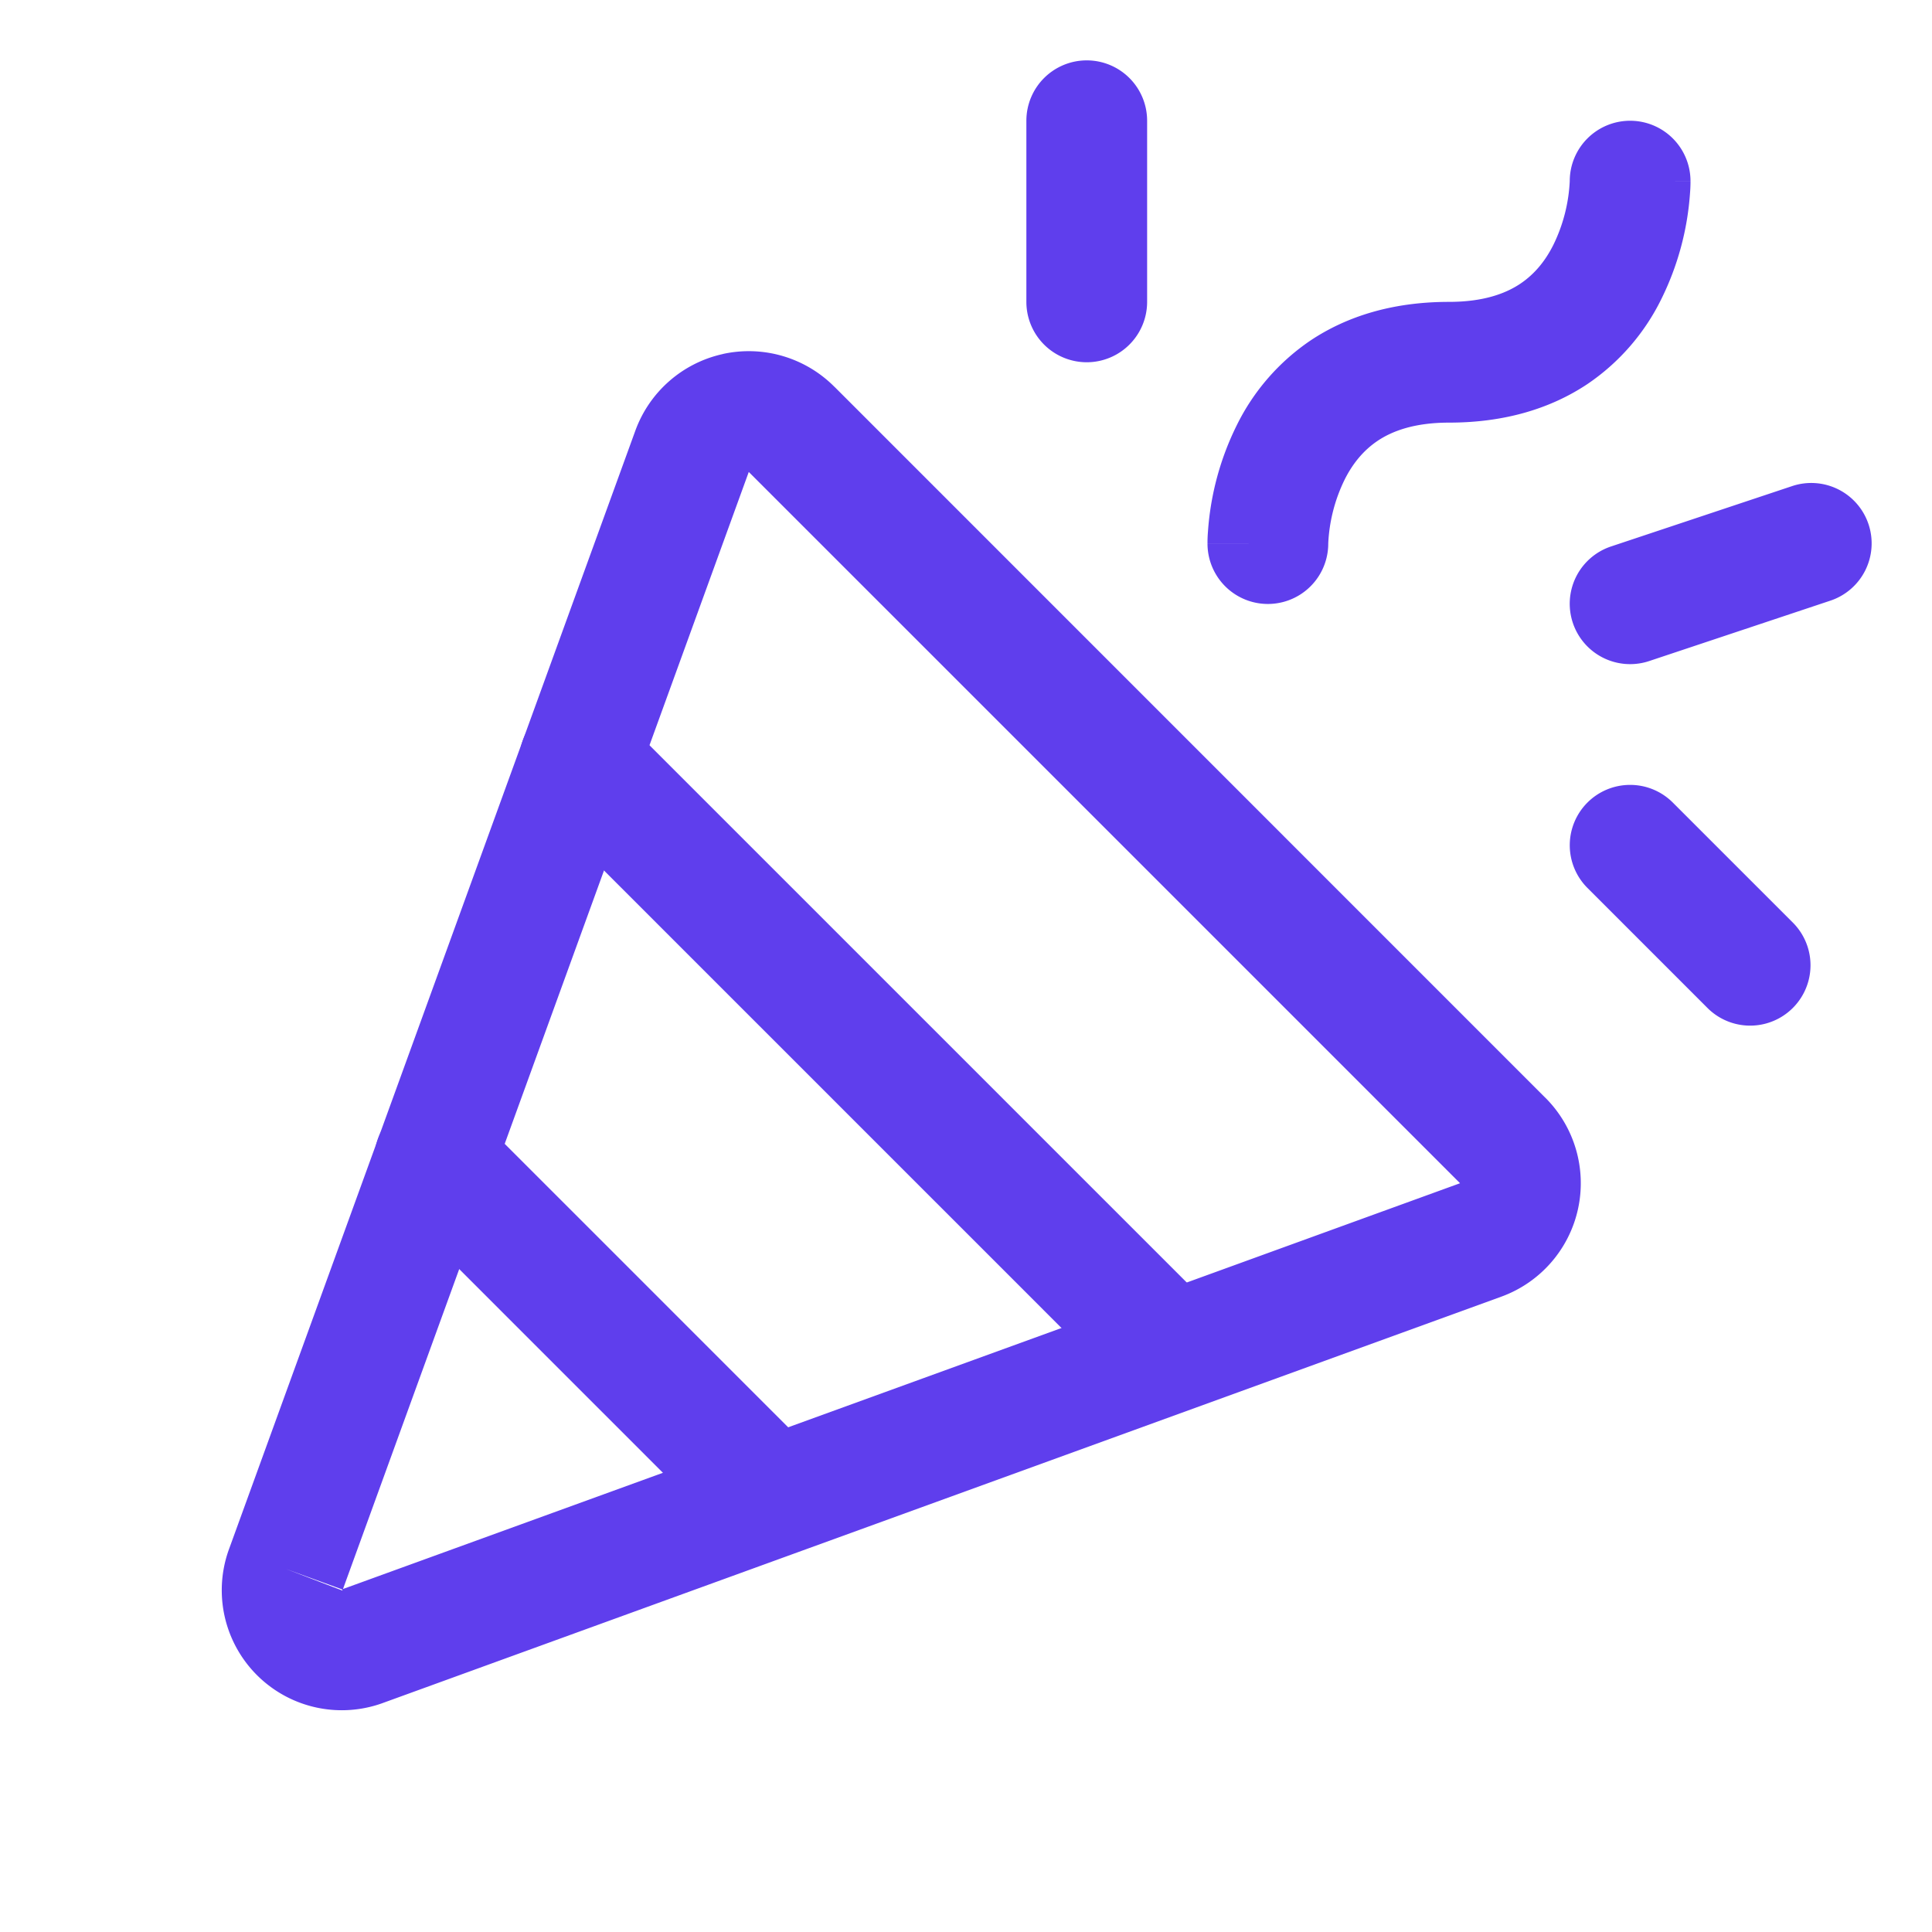
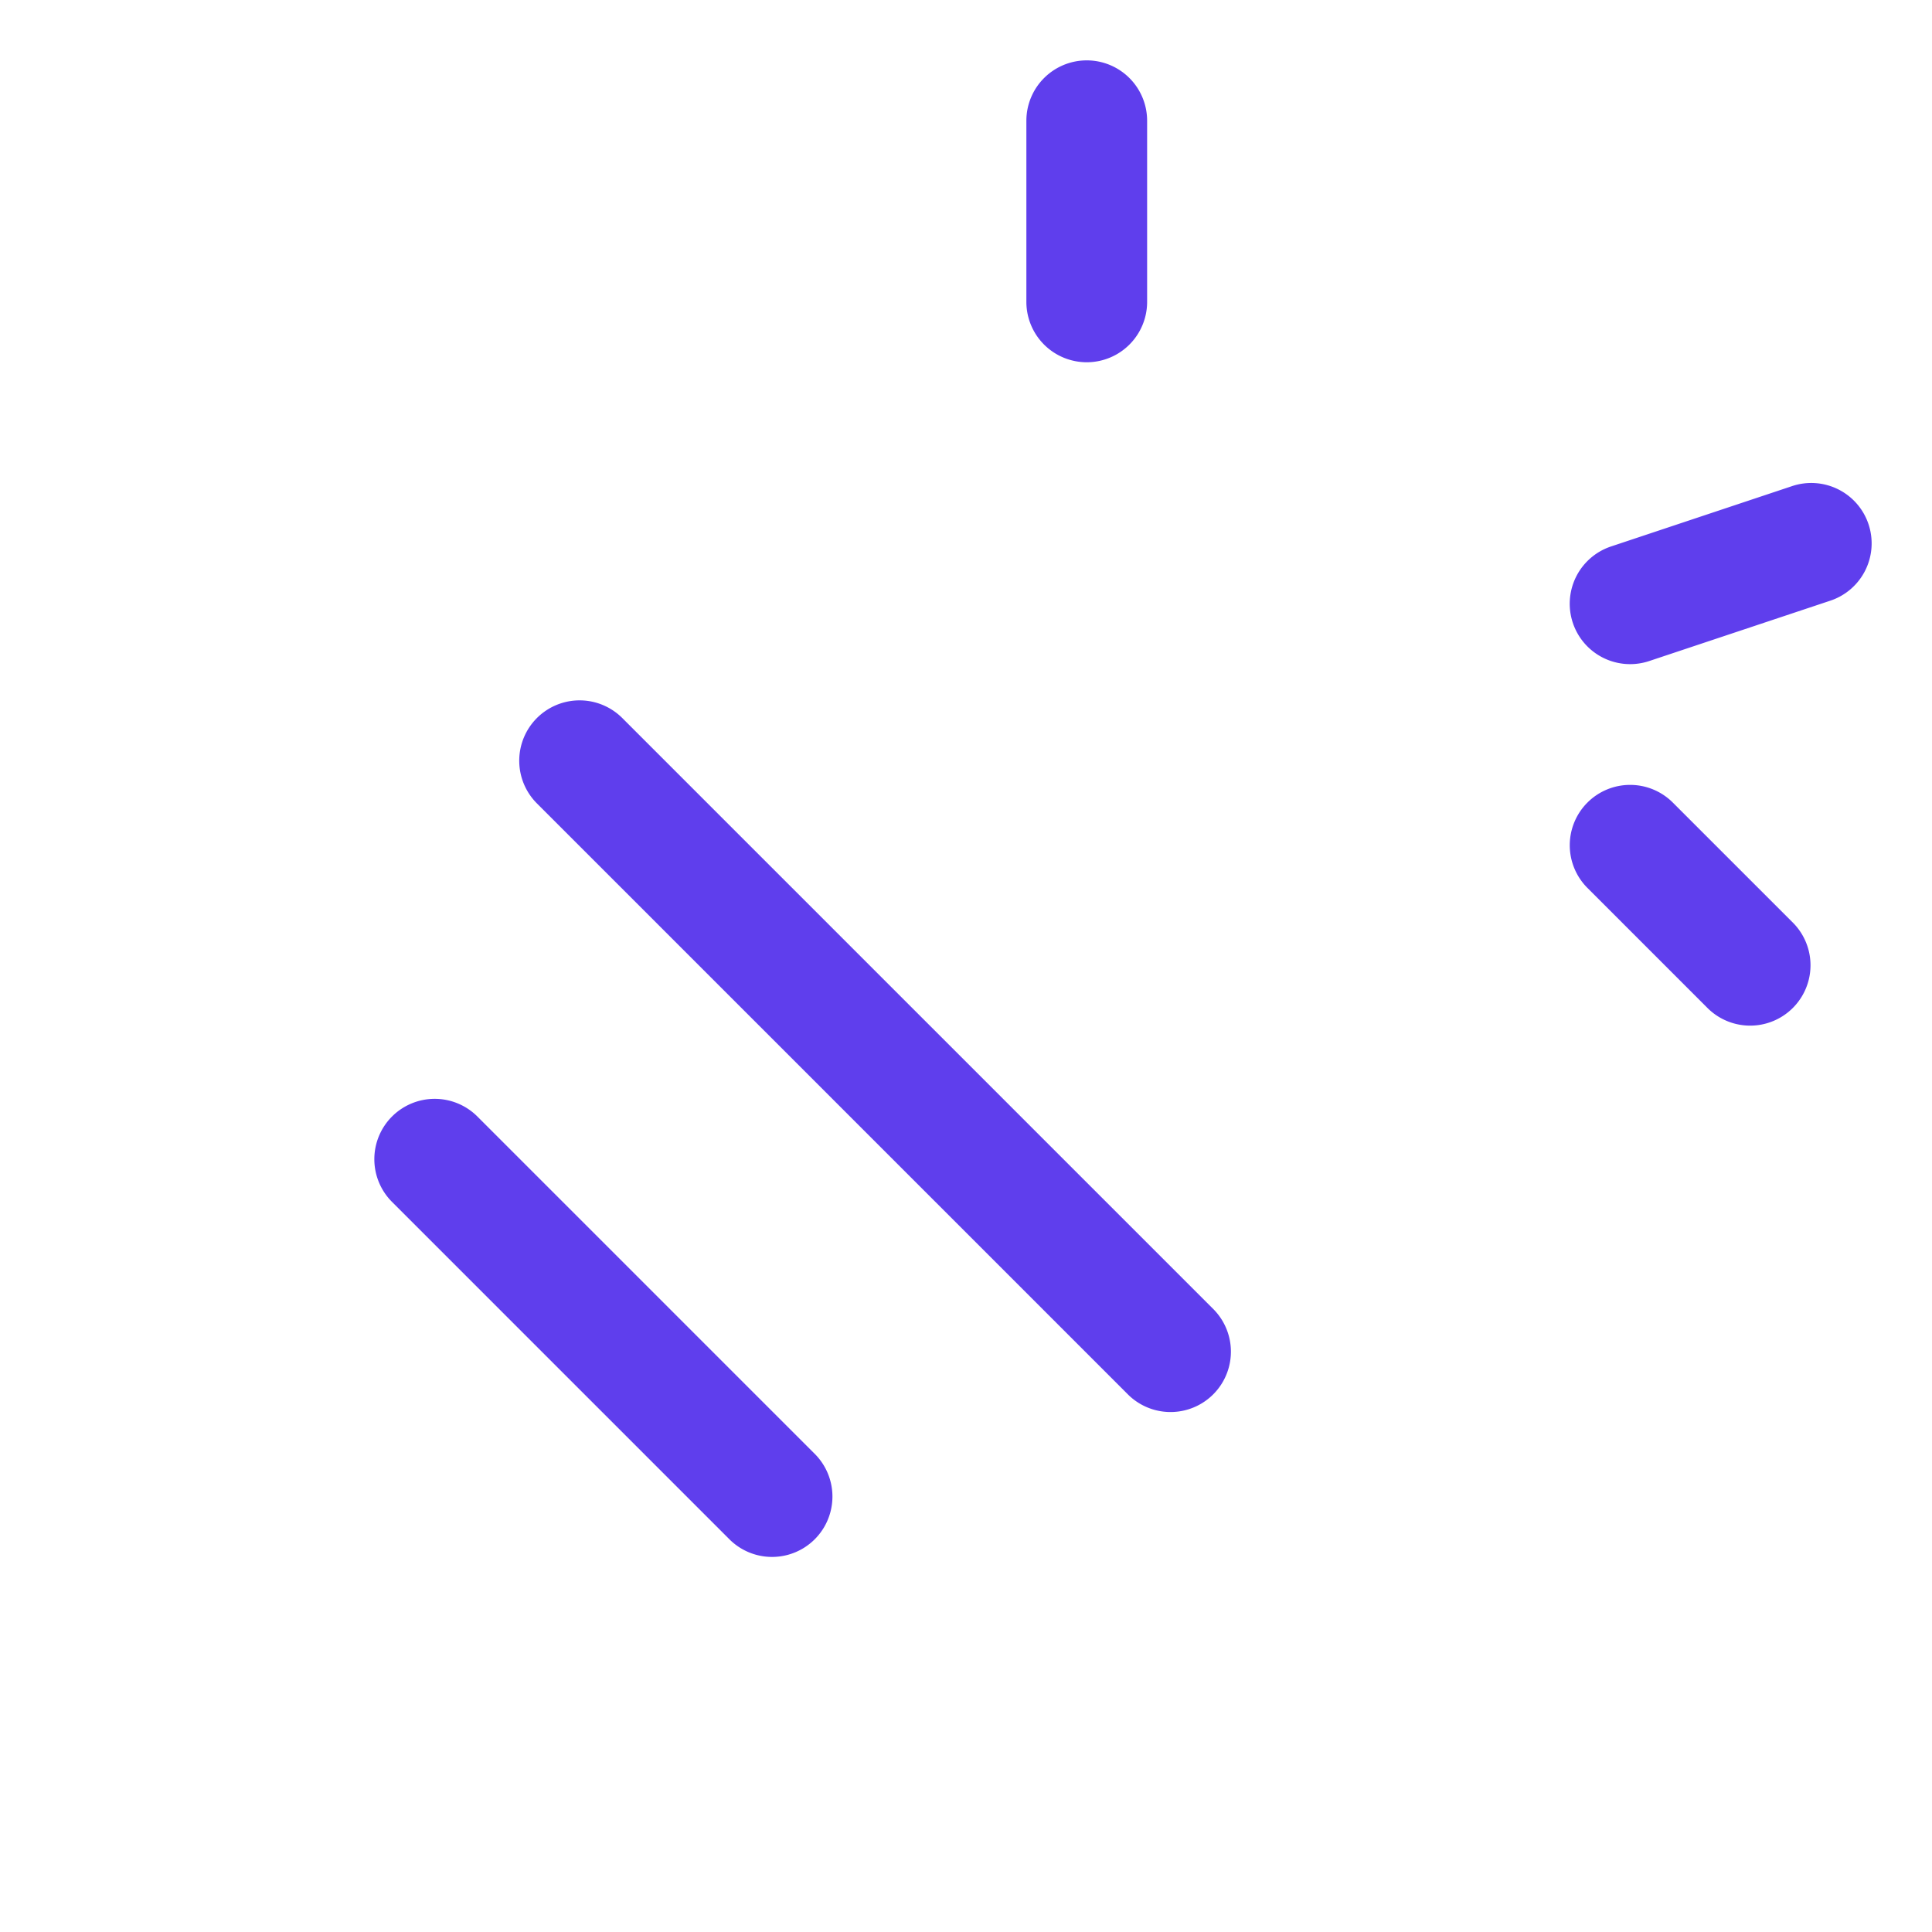
<svg xmlns="http://www.w3.org/2000/svg" version="1.1" width="512" height="512" x="0" y="0" viewBox="0 0 32 32" style="enable-background:new 0 0 512 512" xml:space="preserve" class="">
  <g>
    <g fill="#000" fill-rule="evenodd" clip-rule="evenodd">
-       <path d="M11.973 5.863a2 2 0 0 1 1.848.544l.002.001 11.768 11.77.002.001a2 2 0 0 1-.727 3.298L6.36 28.2a1.988 1.988 0 0 1-2.56-2.56l6.723-18.506a2 2 0 0 1 1.45-1.27zM4.737 25.987l.935.358a.013.013 0 0 0 0-.007.012.012 0 0 0-.003-.007.012.012 0 0 0-.007-.003h-.006l.01-.003zm.944.332 18.502-6.721-.003-.003L12.405 7.82l-.003-.003zM27 2a1 1 0 0 1 1 1h-1l1 .001v.024a2.34 2.34 0 0 1-.008.175 4.684 4.684 0 0 1-.472 1.747 3.632 3.632 0 0 1-1.23 1.416C25.684 6.766 24.924 7 24 7c-.575 0-.94.14-1.18.3-.246.165-.422.39-.55.647A2.688 2.688 0 0 0 22 9v.007A1 1 0 0 1 20 9h1l-1-.001v-.024a2.34 2.34 0 0 1 .008-.175 4.684 4.684 0 0 1 .472-1.747 3.632 3.632 0 0 1 1.23-1.416C22.316 5.234 23.076 5 24 5c.575 0 .94-.14 1.18-.3.246-.165.422-.39.55-.647A2.688 2.688 0 0 0 26 3v-.007A1 1 0 0 1 27 2z" fill="#5f3eed" opacity="1" data-original="#000000" class="" />
      <path d="M6.493 18.493a1 1 0 0 1 1.414 0l5.6 5.6a1 1 0 0 1-1.414 1.414l-5.6-5.6a1 1 0 0 1 0-1.414zM18 1a1 1 0 0 1 1 1v3a1 1 0 1 1-2 0V2a1 1 0 0 1 1-1zM26.293 13.293a1 1 0 0 1 1.414 0l2 2a1 1 0 0 1-1.414 1.414l-2-2a1 1 0 0 1 0-1.414zM30.949 8.684a1 1 0 0 1-.633 1.265l-3 1a1 1 0 0 1-.632-1.898l3-1a1 1 0 0 1 1.265.633zM8.893 11.893a1 1 0 0 1 1.414 0l9.8 9.8a1 1 0 0 1-1.414 1.414l-9.8-9.8a1 1 0 0 1 0-1.414z" fill="#5f3eed" opacity="1" data-original="#000000" class="" />
    </g>
  </g>
</svg>